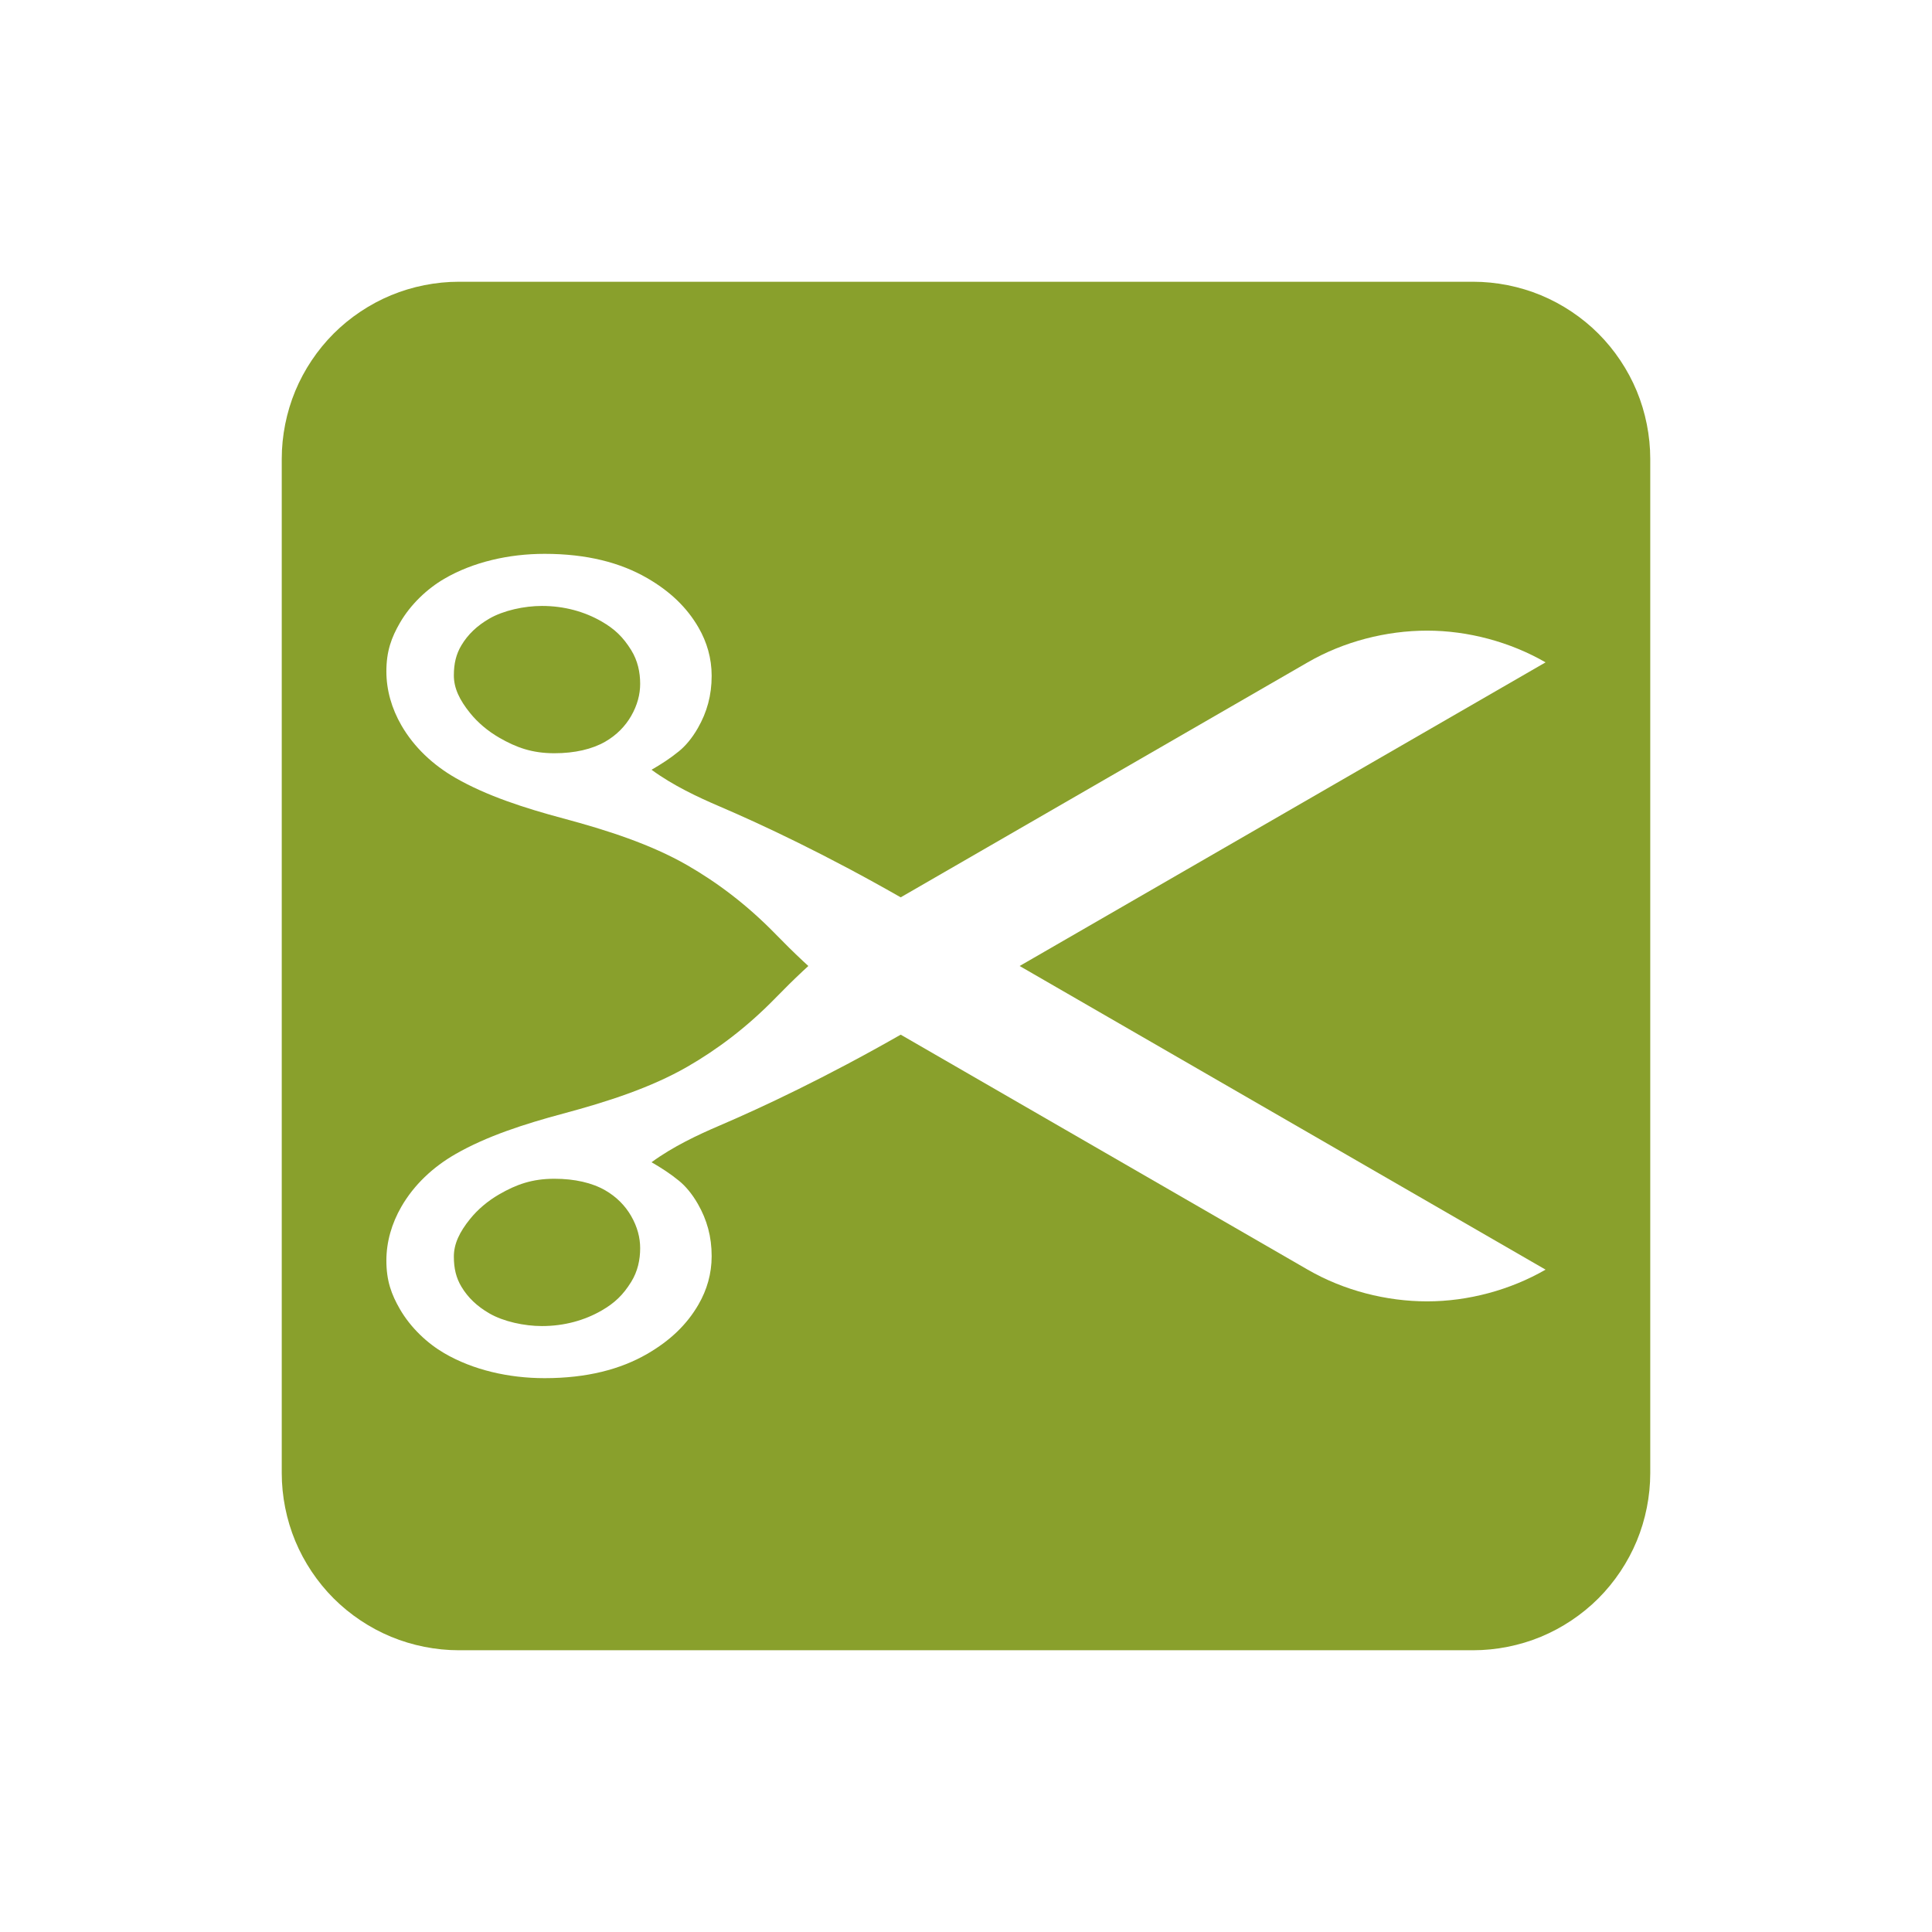
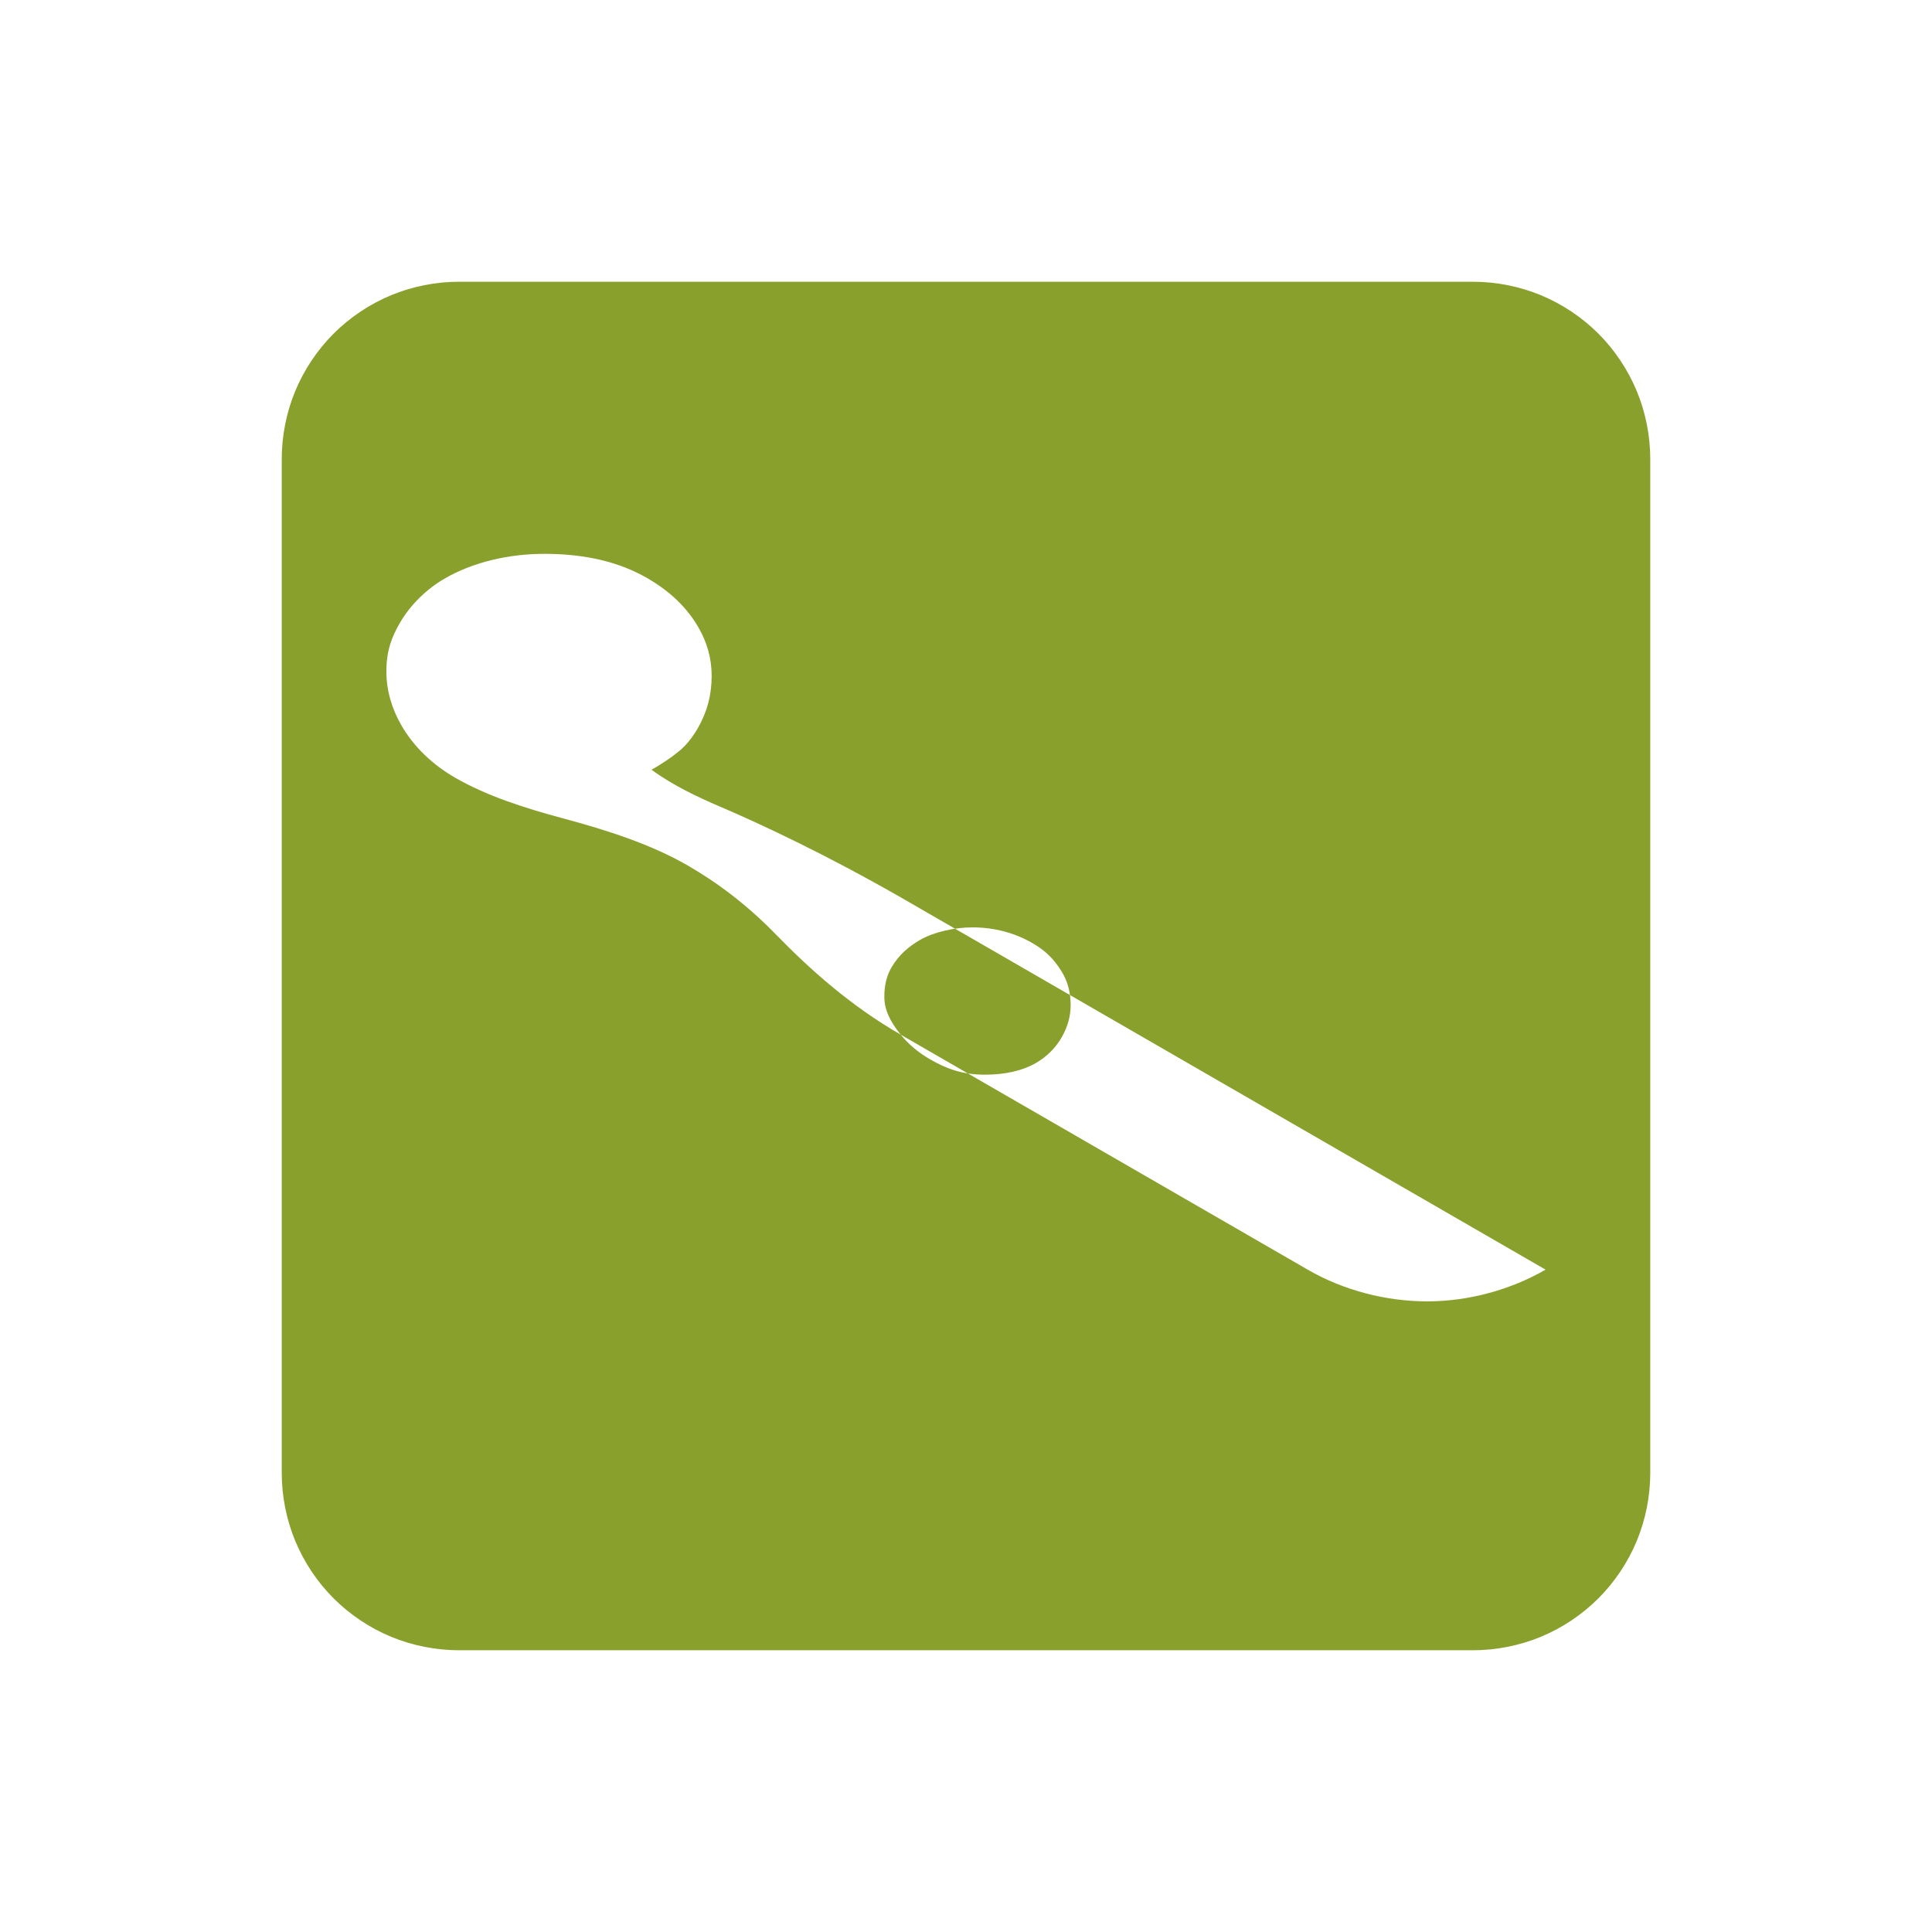
<svg xmlns="http://www.w3.org/2000/svg" version="1.1" viewBox="0 0 2400 2400">
-   <path d="m0 0h2400v2400h-2400z" color="#000000" color-rendering="auto" fill="#fff" image-rendering="auto" shape-rendering="auto" solid-color="#000000" style="isolation:auto;mix-blend-mode:normal;paint-order:fill markers stroke" />
  <path d="m350 1830c0 28.613 5.797 57.755 16.746 84.19 10.95 26.435 27.457 51.14 47.69 71.373s44.938 36.74 71.373 47.69c26.435 10.95 55.577 16.746 84.19 16.746h1260c28.613 0 57.755-5.797 84.19-16.746 26.435-10.95 51.14-27.457 71.373-47.69s36.74-44.938 47.69-71.373c10.95-26.435 16.746-55.577 16.746-84.19v-1260c0-28.613-5.797-57.755-16.746-84.19-10.95-26.435-27.457-51.141-47.69-71.373s-44.938-36.74-71.373-47.69c-26.435-10.95-55.577-16.746-84.19-16.746h-1260c-28.613 0-57.755 5.797-84.19 16.746-26.435 10.95-51.141 27.457-71.373 47.69s-36.74 44.938-47.69 71.373c-10.95 26.435-16.746 55.577-16.746 84.19z" color="#000000" color-rendering="auto" fill="#89a02c" image-rendering="auto" shape-rendering="auto" solid-color="#000000" style="isolation:auto;mix-blend-mode:normal;paint-order:fill markers stroke" />
  <g fill="#fff" fill-rule="evenodd" shape-rendering="auto">
-     <path d="m1118.9 1285.3v-85.304-85.304m0 0c-62.349 35.997-111.97 80.28-155.2 124.68-35.932 36.907-72.715 64.325-109.54 85.588-45.755 26.416-100.76 43.972-154.49 58.371-48.653 13.036-95.234 28.15-133.81 50.297-28.138 16.154-51.589 38.226-67.236 65.328-12.06 20.889-18.646 43.733-18.646 66.996 0 25.322 6.389 42.25 16.76 60.213 13.392 23.196 34.023 42.5 55.037 54.776 35.747 20.882 80.213 31.053 124.79 31.053 52.549 0 94.243-10.992 127.28-30.067 28.536-16.475 49.438-36.472 63.893-61.51 10.338-17.906 16.318-37.93 16.318-59.937 0-24.412-5.829-45.186-17.133-64.919-7.488-13.071-15.636-22.361-23.422-28.732-10.823-8.856-21.937-16.022-34.112-23.051 26.464-19.447 57.985-34.2 83.665-45.186 54.67-23.387 133.19-60.368 225.85-113.29 49.25-28.435 98.501-56.87 147.75-85.304 217.77-125.73 435.54-251.46 653.32-377.19-43.956-25.378-96.323-39.41-147.08-39.41-50.756 0-103.46 13.447-148.23 39.296-168.59 97.334-337.18 194.67-505.76 292zm-534.76 399.31c9.485-11.68 21.77-22.141 36.106-30.418 21.217-12.25 40.847-19.287 68.43-19.287 25.289 0 46.984 5.023 63.301 14.444 13.973 8.068 24.682 19.052 32.016 31.754 7.853 13.602 11.248 27.146 11.248 39.988 0 14.296-2.953 28.745-11.211 42.036-10.09 16.238-20.574 26.151-36.445 35.337-21.357 12.361-46.67 19.42-74.365 19.42-22.025 0-47.775-5.606-65.273-15.709-15.287-8.826-26.615-19.564-34.779-33.221-6.578-11.004-9.367-22.711-9.367-37.373 0-15.704 6.897-30.417 20.34-46.972z" color="#000000" color-rendering="auto" image-rendering="auto" solid-color="#000000" style="isolation:auto;mix-blend-mode:normal;paint-order:markers fill stroke" />
-     <path d="m1118.9 1114.7v85.304 85.304m0 0c-62.349-35.997-111.97-80.28-155.2-124.68-35.932-36.907-72.715-64.325-109.54-85.588-45.755-26.416-100.76-43.972-154.49-58.371-48.653-13.036-95.234-28.15-133.81-50.297-28.138-16.155-51.589-38.226-67.236-65.328-12.06-20.889-18.646-43.733-18.646-66.996 0-25.322 6.389-42.25 16.76-60.213 13.392-23.195 34.023-42.5 55.037-54.776 35.747-20.882 80.213-31.053 124.79-31.053 52.549 0 94.243 10.991 127.28 30.067 28.536 16.475 49.438 36.473 63.893 61.51 10.338 17.906 16.318 37.93 16.318 59.937 0 24.412-5.829 45.186-17.133 64.919-7.488 13.071-15.636 22.361-23.422 28.732-10.823 8.856-21.937 16.022-34.112 23.051 26.464 19.447 57.985 34.2 83.665 45.186 54.67 23.387 133.19 60.368 225.85 113.29 49.25 28.435 98.501 56.87 147.75 85.304 217.77 125.73 435.54 251.46 653.32 377.19-43.956 25.378-96.323 39.41-147.08 39.41-50.756 0-103.46-13.447-148.23-39.296-168.59-97.334-337.18-194.67-505.76-292zm-534.76-399.31c9.485 11.68 21.77 22.141 36.106 30.418 21.217 12.25 40.847 19.287 68.43 19.287 25.289 0 46.984-5.023 63.301-14.444 13.973-8.068 24.682-19.052 32.016-31.755 7.853-13.601 11.248-27.145 11.248-39.987 0-14.295-2.953-28.745-11.211-42.036-10.09-16.238-20.574-26.151-36.445-35.337-21.357-12.361-46.67-19.42-74.365-19.42-22.025 0-47.775 5.606-65.273 15.709-15.287 8.826-26.615 19.564-34.779 33.221-6.578 11.004-9.367 22.711-9.367 37.373 0 15.704 6.897 30.417 20.34 46.972z" color="#000000" color-rendering="auto" image-rendering="auto" solid-color="#000000" style="isolation:auto;mix-blend-mode:normal;paint-order:markers fill stroke" />
+     <path d="m1118.9 1114.7v85.304 85.304m0 0c-62.349-35.997-111.97-80.28-155.2-124.68-35.932-36.907-72.715-64.325-109.54-85.588-45.755-26.416-100.76-43.972-154.49-58.371-48.653-13.036-95.234-28.15-133.81-50.297-28.138-16.155-51.589-38.226-67.236-65.328-12.06-20.889-18.646-43.733-18.646-66.996 0-25.322 6.389-42.25 16.76-60.213 13.392-23.195 34.023-42.5 55.037-54.776 35.747-20.882 80.213-31.053 124.79-31.053 52.549 0 94.243 10.991 127.28 30.067 28.536 16.475 49.438 36.473 63.893 61.51 10.338 17.906 16.318 37.93 16.318 59.937 0 24.412-5.829 45.186-17.133 64.919-7.488 13.071-15.636 22.361-23.422 28.732-10.823 8.856-21.937 16.022-34.112 23.051 26.464 19.447 57.985 34.2 83.665 45.186 54.67 23.387 133.19 60.368 225.85 113.29 49.25 28.435 98.501 56.87 147.75 85.304 217.77 125.73 435.54 251.46 653.32 377.19-43.956 25.378-96.323 39.41-147.08 39.41-50.756 0-103.46-13.447-148.23-39.296-168.59-97.334-337.18-194.67-505.76-292zc9.485 11.68 21.77 22.141 36.106 30.418 21.217 12.25 40.847 19.287 68.43 19.287 25.289 0 46.984-5.023 63.301-14.444 13.973-8.068 24.682-19.052 32.016-31.755 7.853-13.601 11.248-27.145 11.248-39.987 0-14.295-2.953-28.745-11.211-42.036-10.09-16.238-20.574-26.151-36.445-35.337-21.357-12.361-46.67-19.42-74.365-19.42-22.025 0-47.775 5.606-65.273 15.709-15.287 8.826-26.615 19.564-34.779 33.221-6.578 11.004-9.367 22.711-9.367 37.373 0 15.704 6.897 30.417 20.34 46.972z" color="#000000" color-rendering="auto" image-rendering="auto" solid-color="#000000" style="isolation:auto;mix-blend-mode:normal;paint-order:markers fill stroke" />
  </g>
</svg>